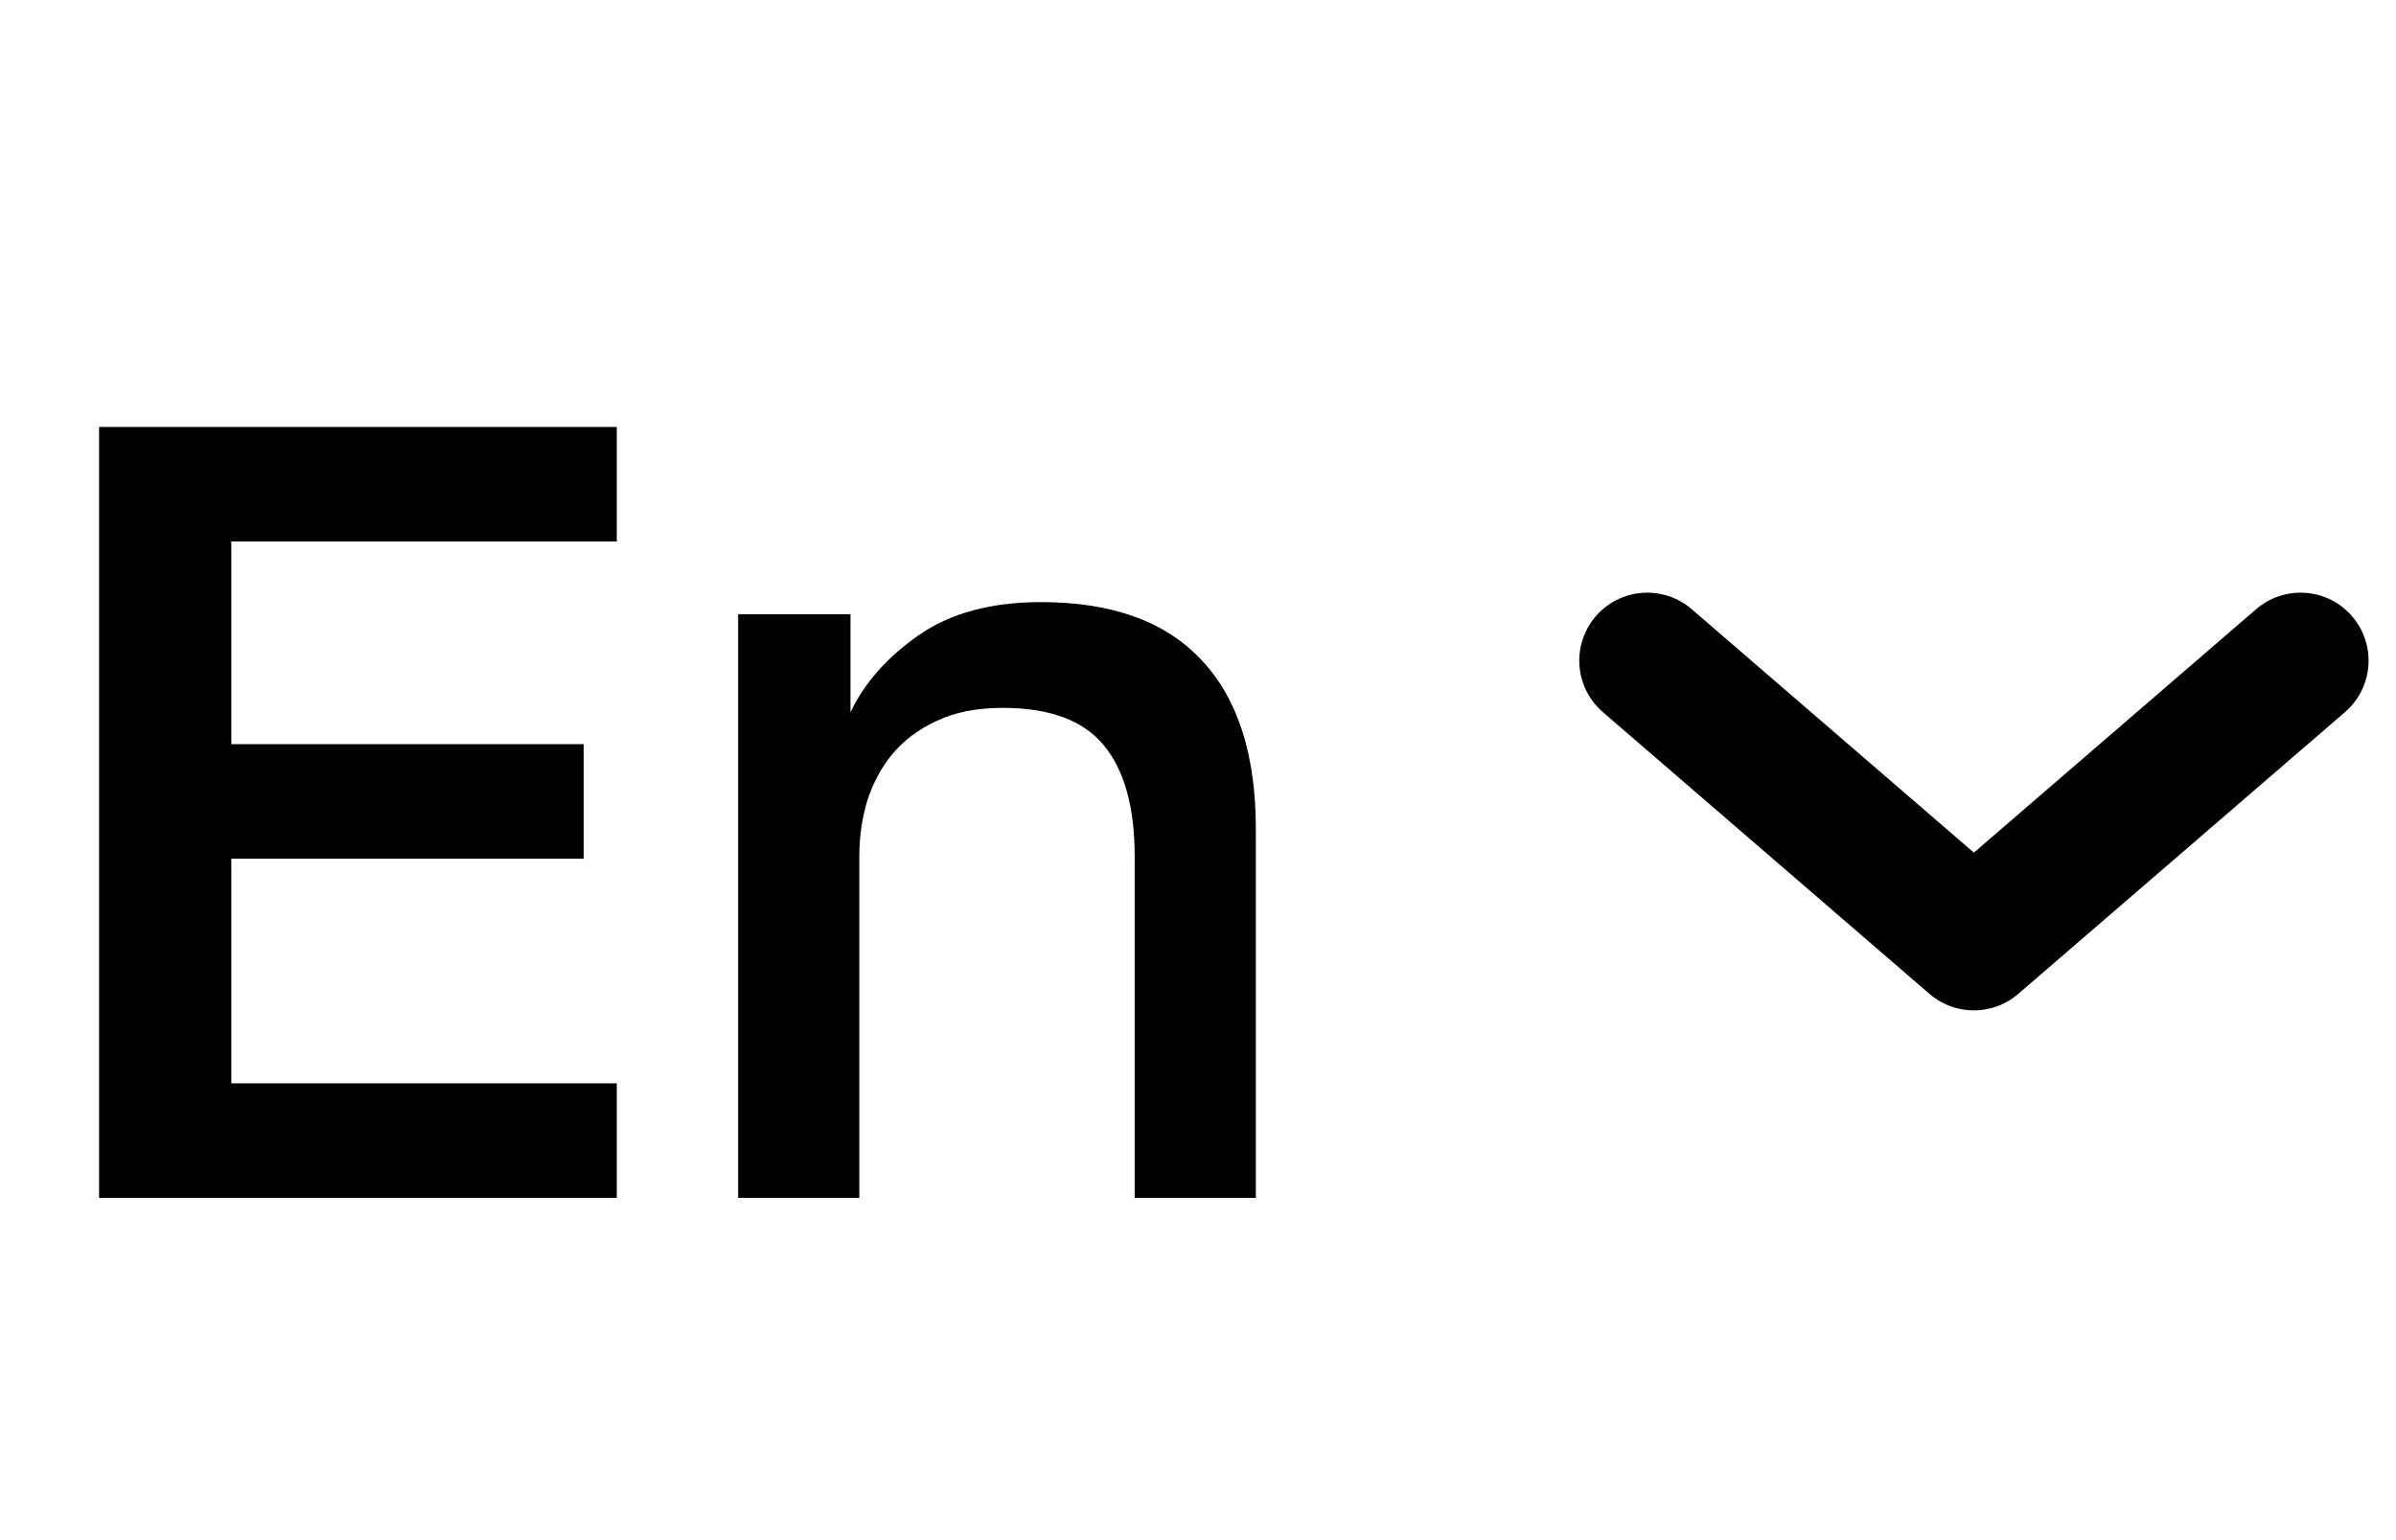
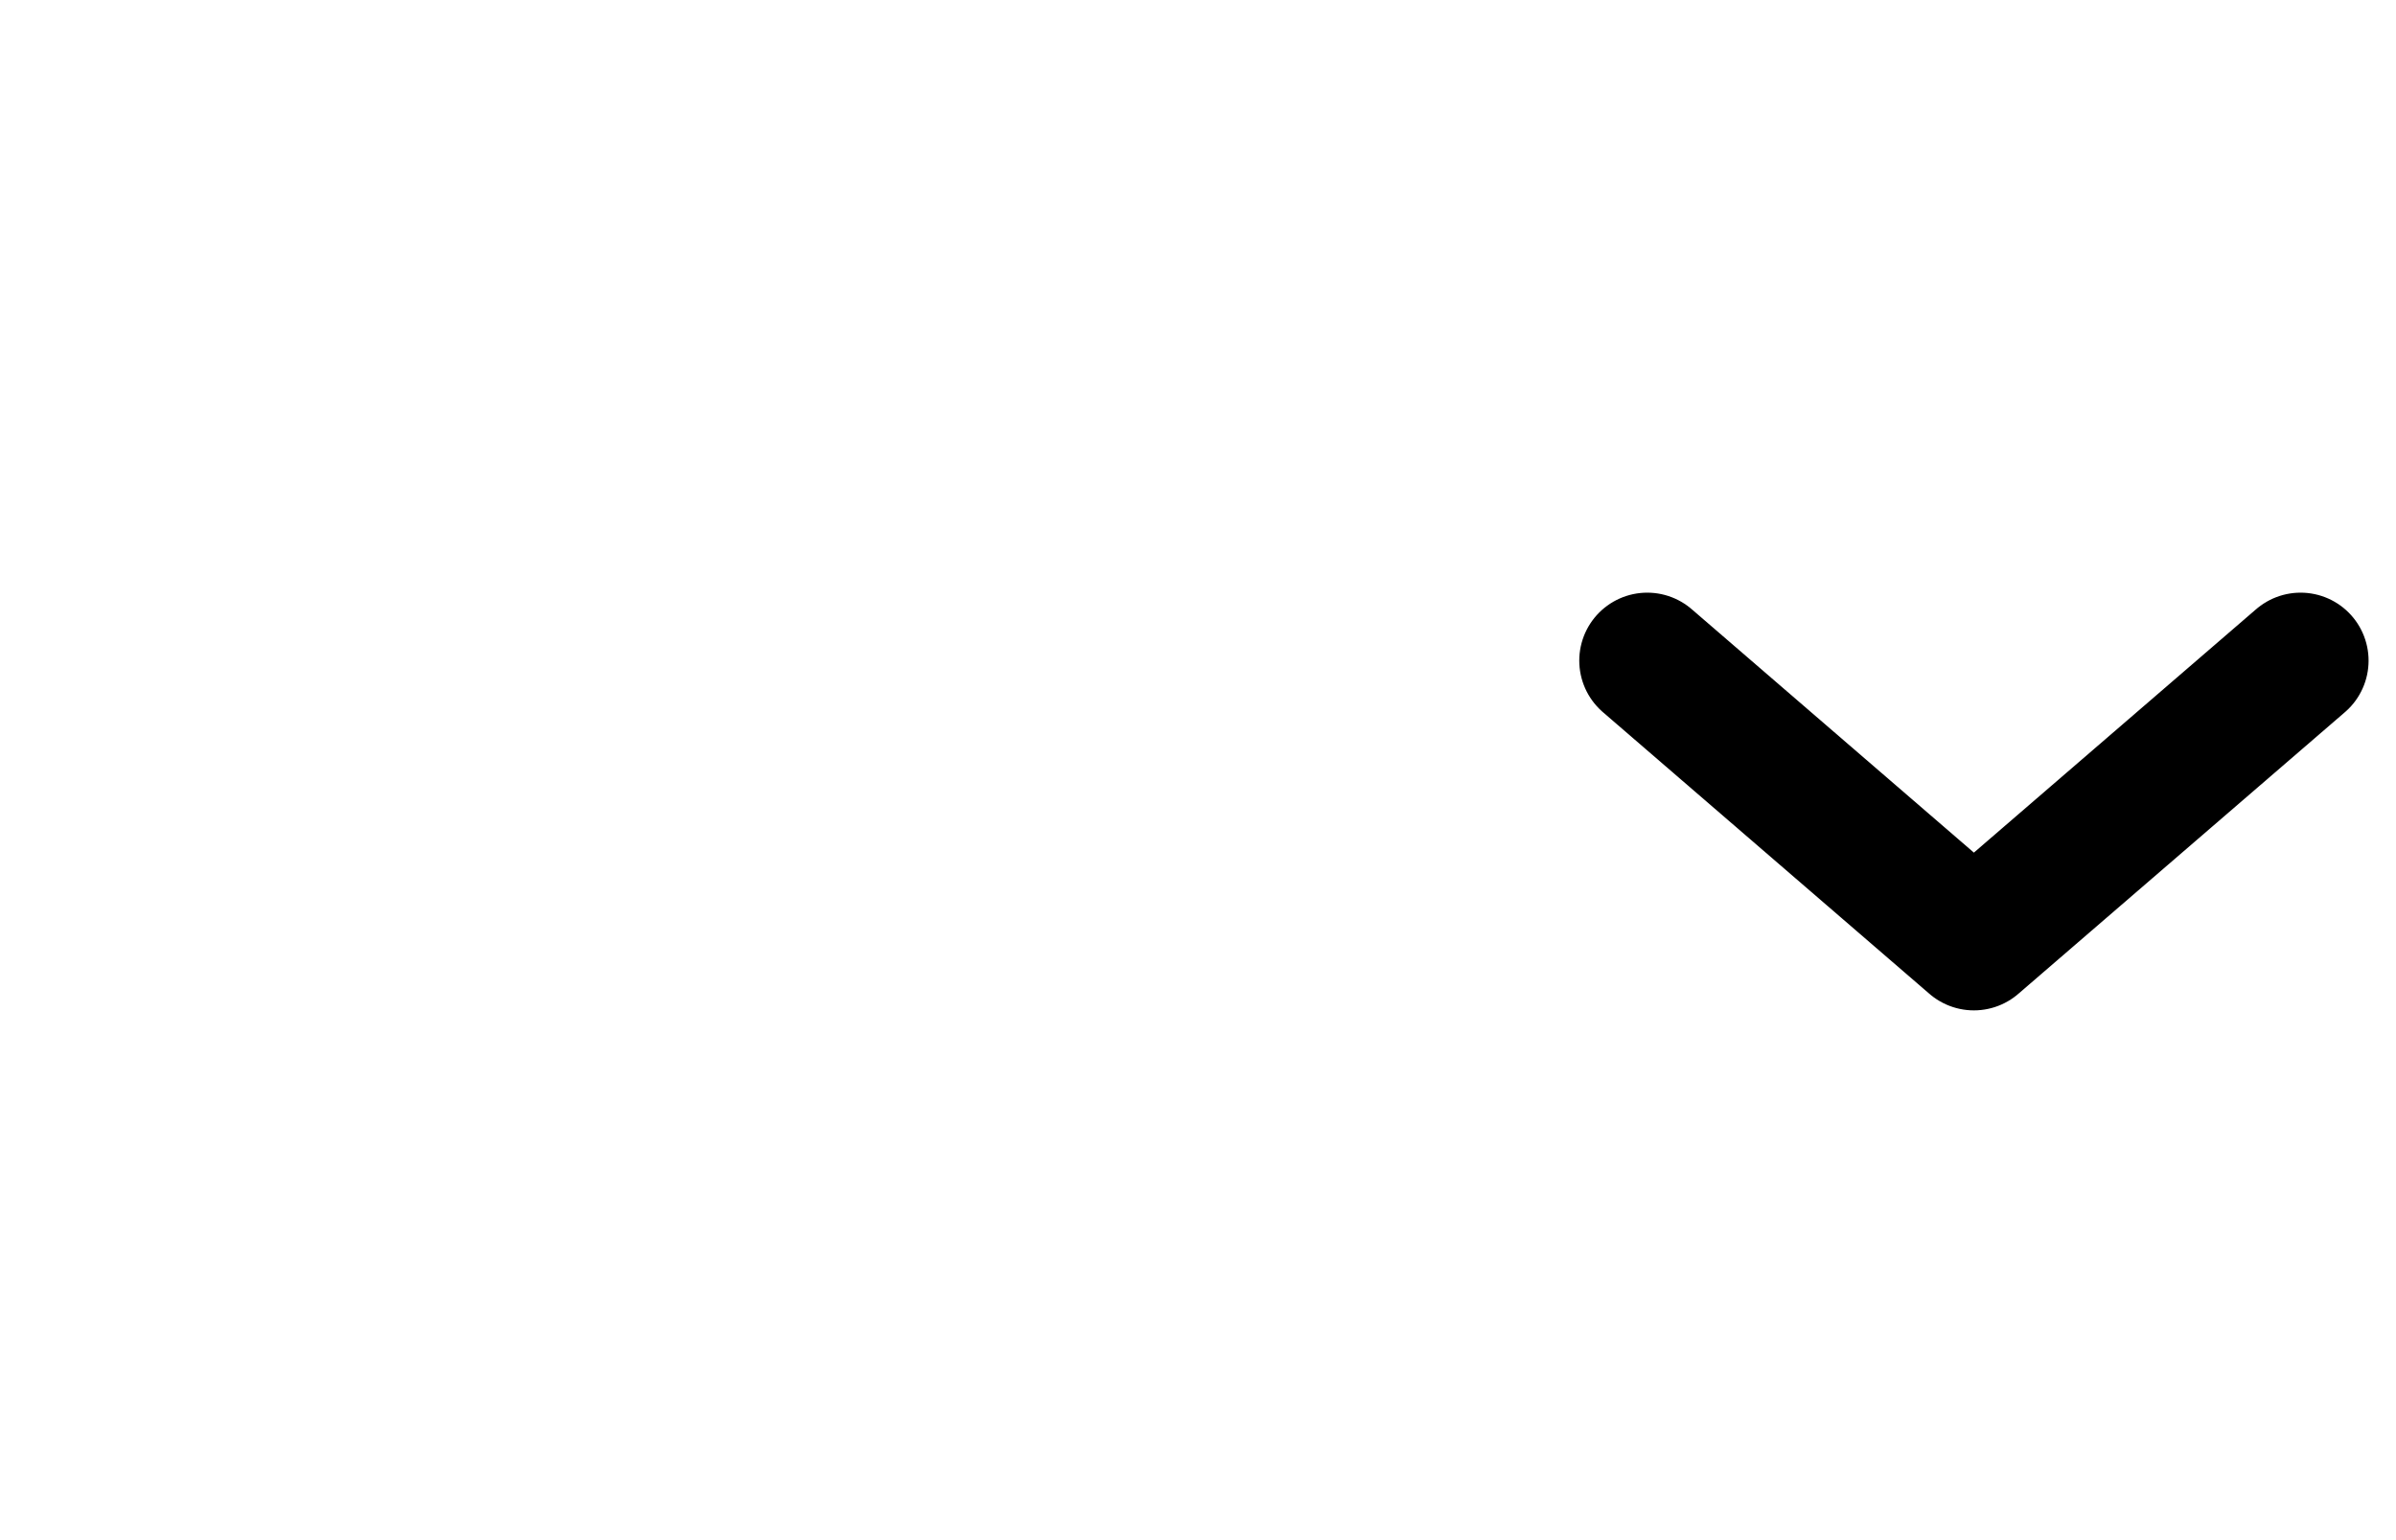
<svg xmlns="http://www.w3.org/2000/svg" width="28" height="18" viewBox="0 0 28 18" fill="none">
-   <path d="M1.158 4.99H7.208V6.329H2.703V8.697H6.821V10.036H2.703V12.661H7.208V14H1.158V4.99ZM8.626 7.179H9.939V8.324C10.102 7.981 10.368 7.68 10.737 7.423C11.106 7.166 11.582 7.037 12.166 7.037C12.998 7.037 13.624 7.264 14.045 7.719C14.465 8.165 14.676 8.822 14.676 9.688V14H13.26V10.01C13.26 9.435 13.14 9.002 12.899 8.71C12.659 8.418 12.264 8.273 11.715 8.273C11.415 8.273 11.158 8.324 10.943 8.427C10.737 8.521 10.566 8.65 10.428 8.813C10.3 8.968 10.201 9.152 10.132 9.367C10.072 9.572 10.042 9.787 10.042 10.01V14H8.626V7.179Z" fill="black" />
  <path d="M19.25 7.721L23.067 11.014L26.885 7.721" stroke="black" stroke-width="1.589" stroke-linecap="round" stroke-linejoin="round" />
</svg>